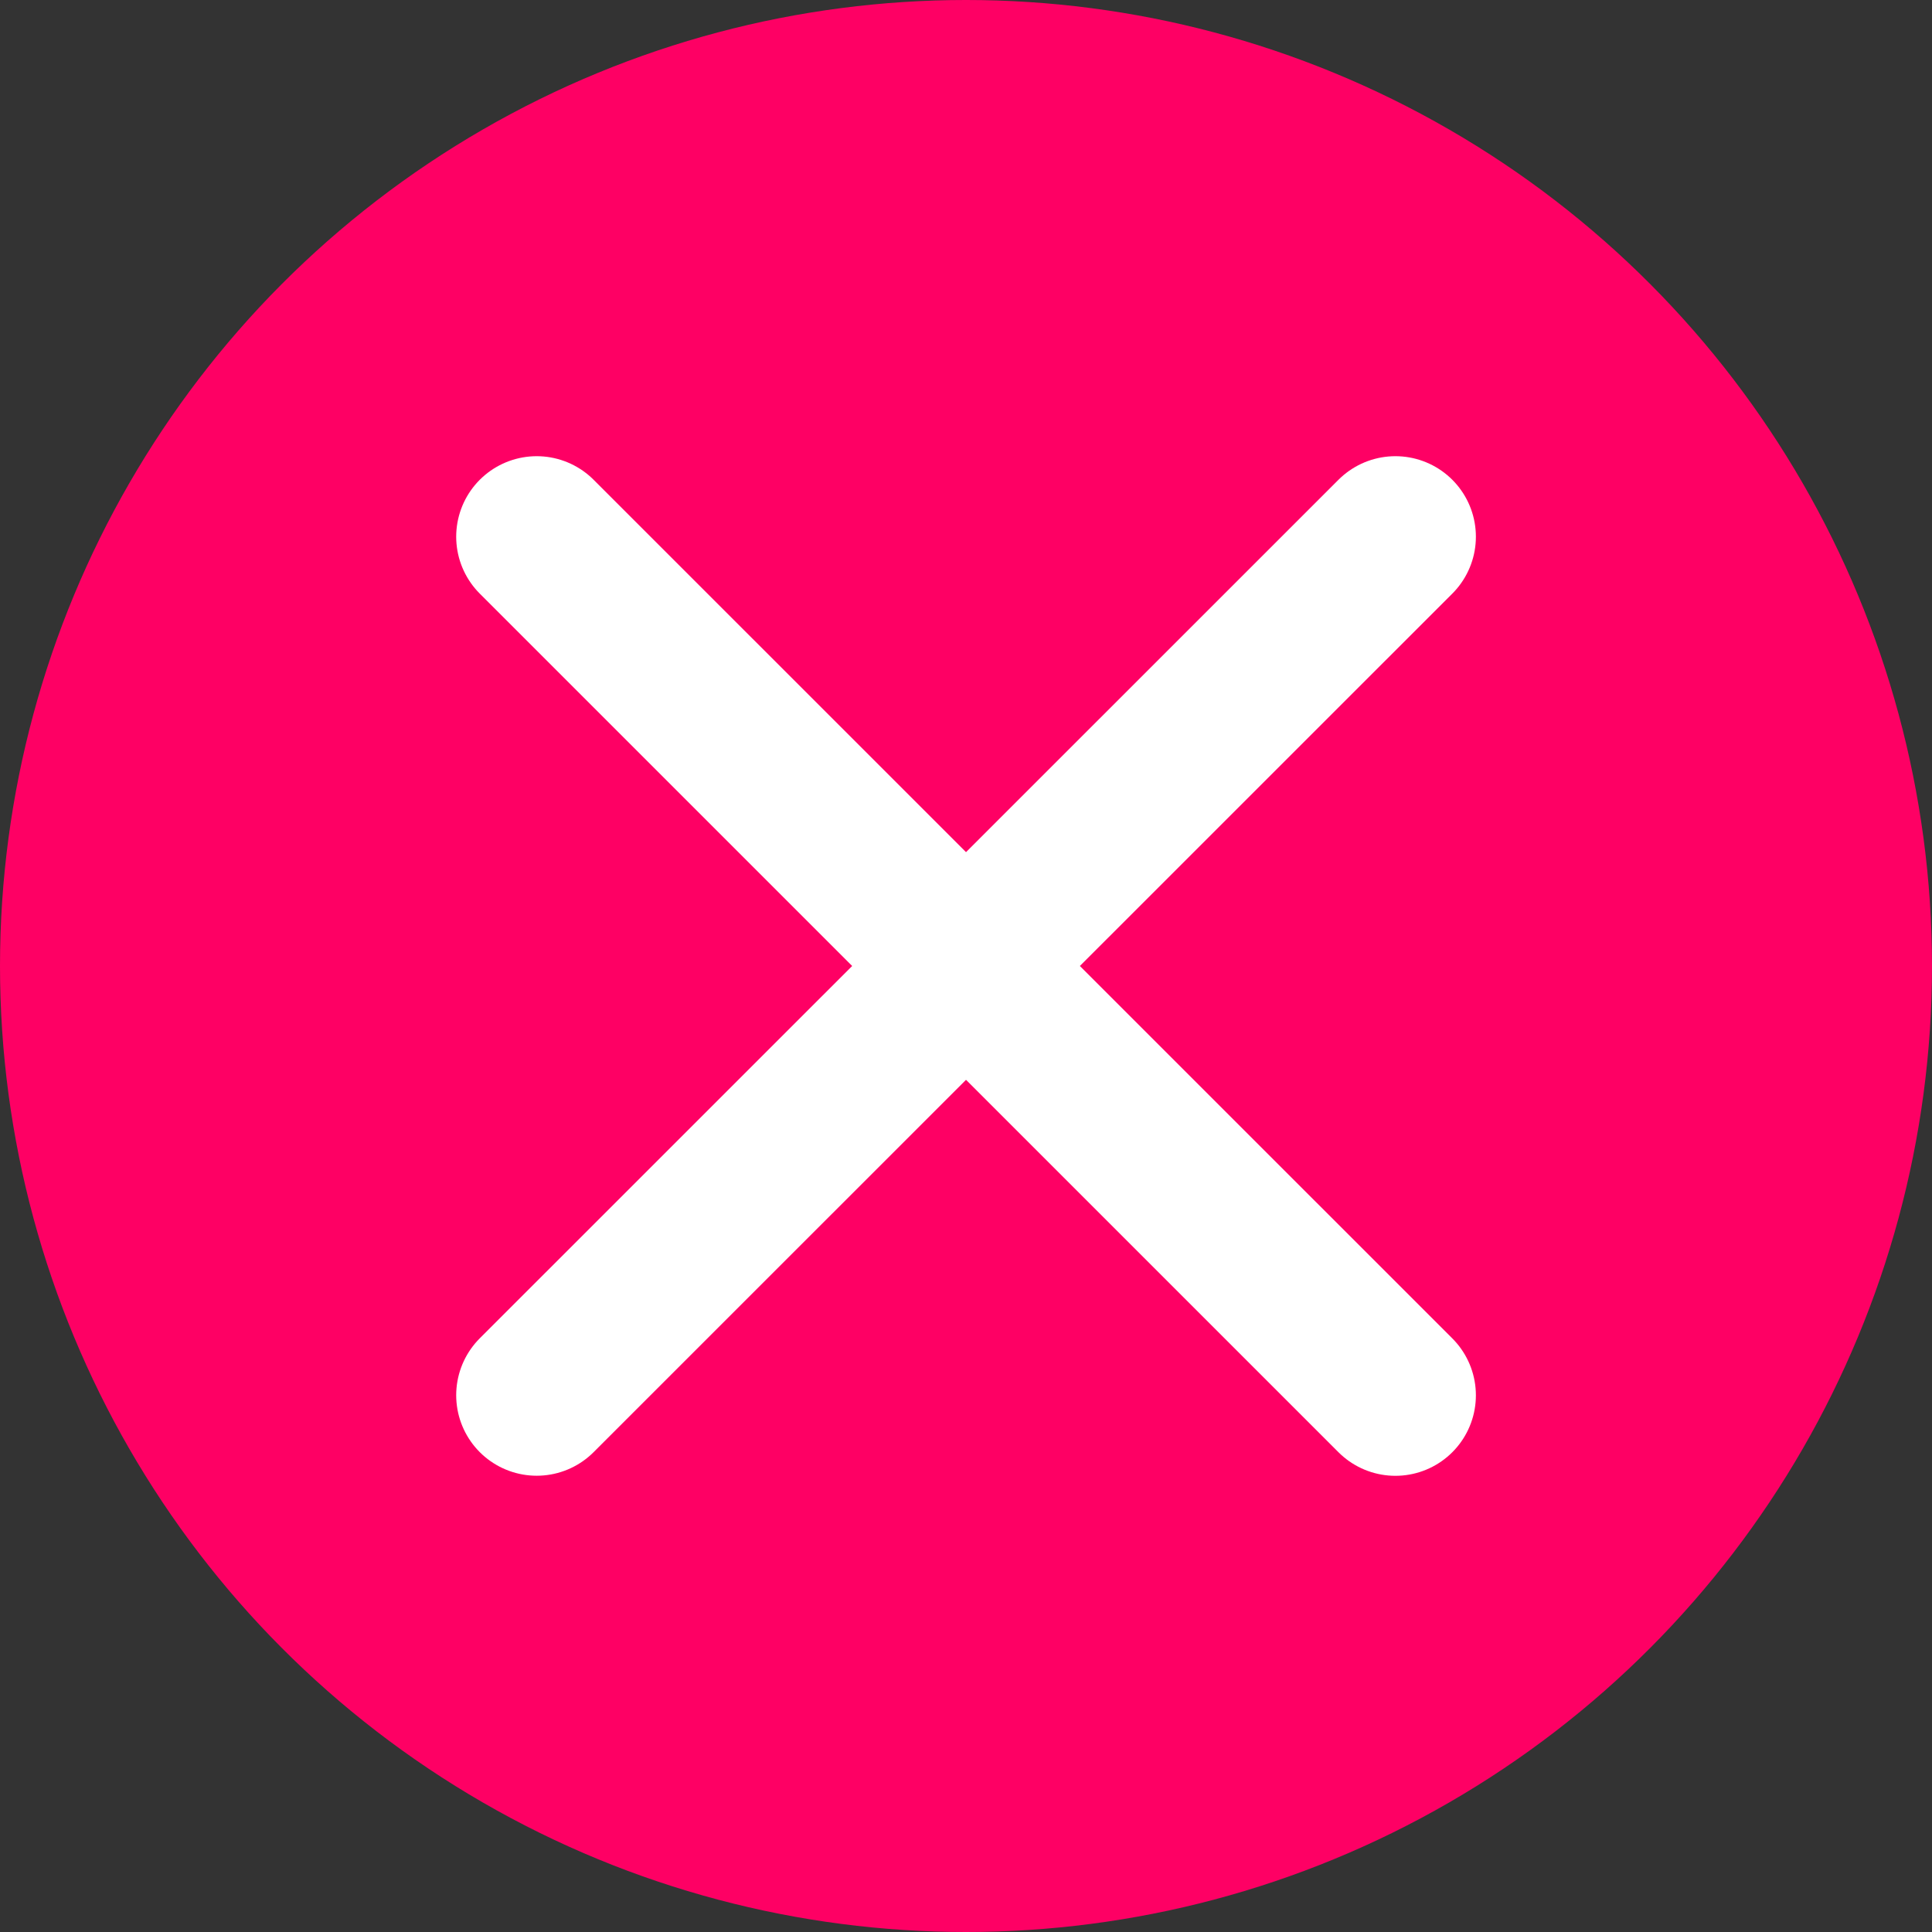
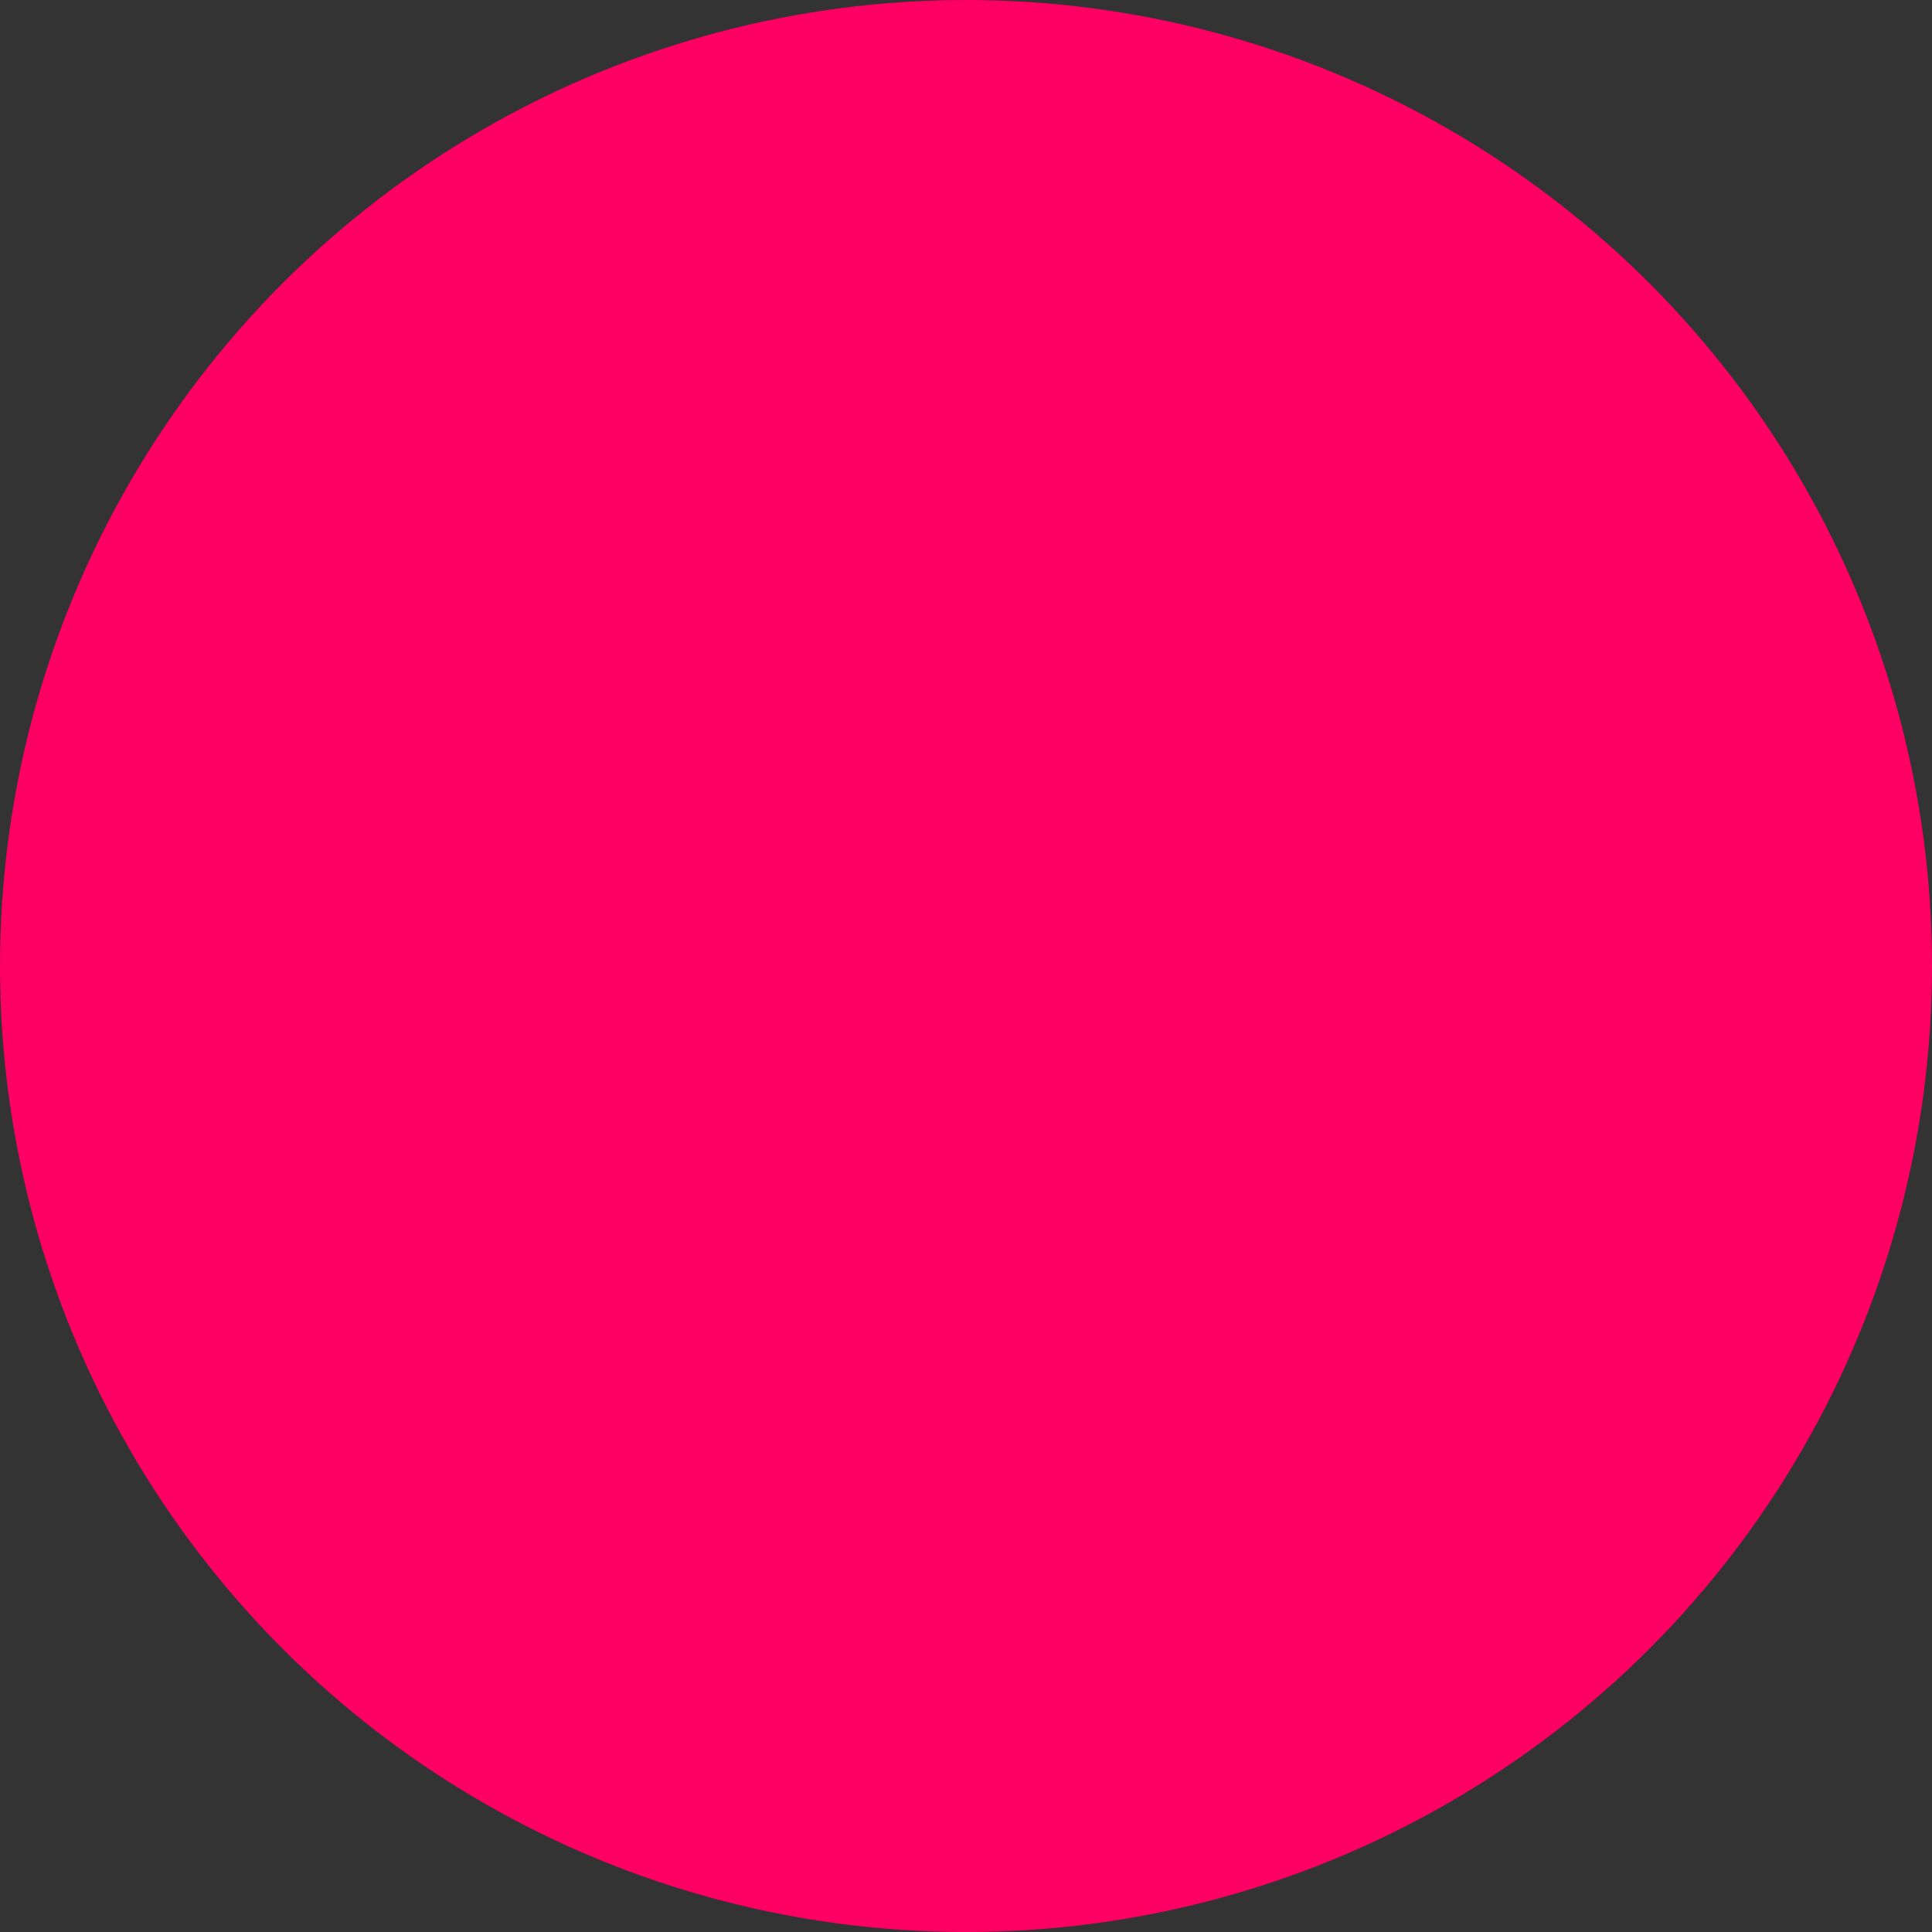
<svg xmlns="http://www.w3.org/2000/svg" width="24" height="24" fill="none">
  <rect width="100%" height="100%" fill="#333333" stroke="none" />
  <circle cx="12" cy="12" r="12" fill="#FE0064" />
-   <path d="M6.667 6.667l10.667 10.666m0-10.666L6.667 17.332" stroke="#fff" stroke-width="2" stroke-linecap="round" stroke-linejoin="round" />
</svg>